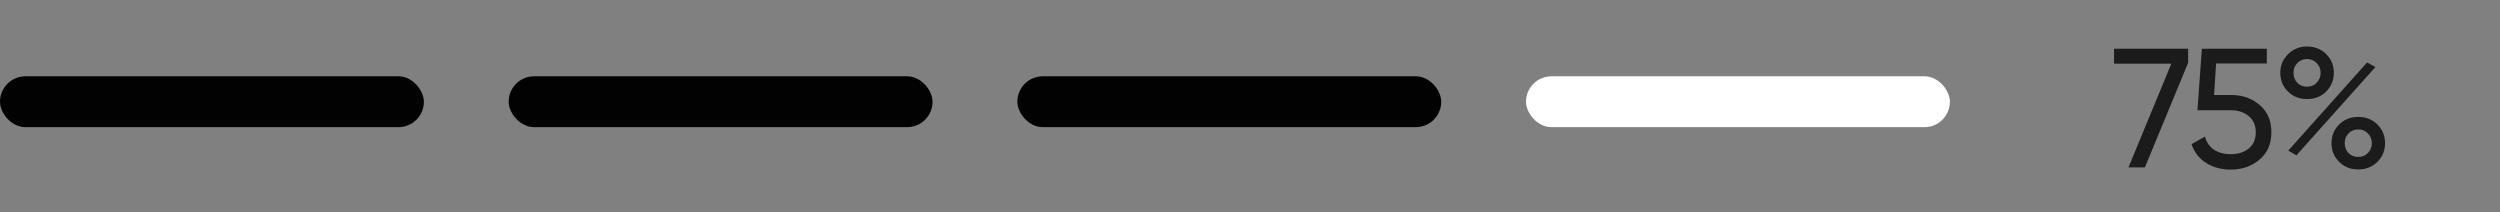
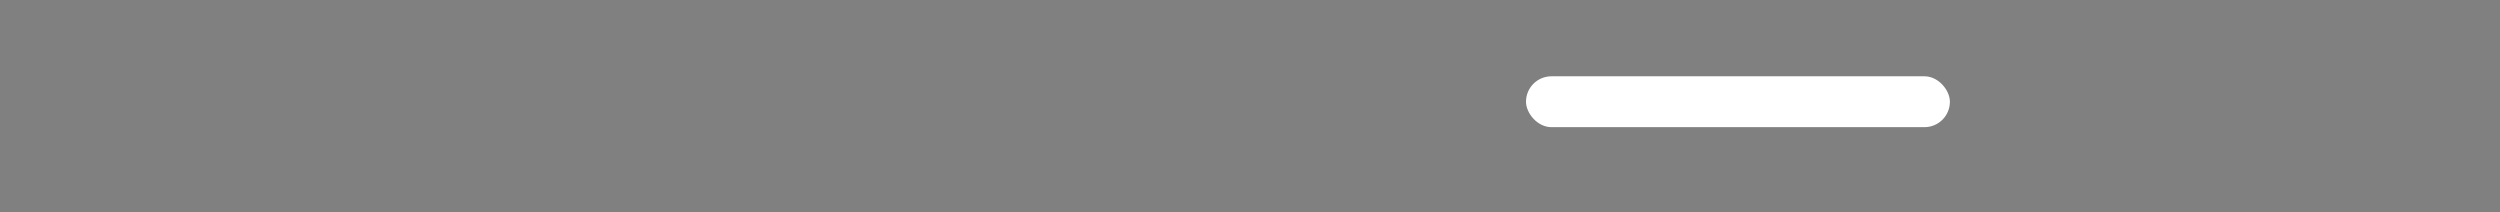
<svg xmlns="http://www.w3.org/2000/svg" width="224" height="19" viewBox="0 0 224 19" fill="none">
  <rect x="0" y="0" width="224" height="19" fill="#808080" stroke="none" />
-   <path d="M189.418 4.365H196.057V5.626L192.183 15H190.709L194.553 5.702H189.418V4.365ZM199.93 8.513C200.933 8.513 201.779 8.812 202.468 9.409C203.166 9.997 203.516 10.812 203.516 11.855C203.516 12.888 203.161 13.704 202.452 14.301C201.743 14.899 200.883 15.197 199.87 15.197C199.059 15.197 198.335 15.005 197.697 14.62C197.059 14.225 196.613 13.658 196.36 12.919L197.56 12.235C197.702 12.752 197.976 13.146 198.381 13.42C198.786 13.683 199.282 13.815 199.87 13.815C200.538 13.815 201.08 13.643 201.495 13.299C201.911 12.954 202.118 12.473 202.118 11.855C202.118 11.237 201.911 10.756 201.495 10.412C201.08 10.057 200.548 9.88 199.9 9.88H196.892L197.287 4.365H203.106V5.687H198.563L198.381 8.513H199.93ZM206.713 8.877C206.024 8.877 205.452 8.65 204.996 8.194C204.54 7.738 204.313 7.181 204.313 6.523C204.313 5.874 204.54 5.322 204.996 4.867C205.462 4.401 206.034 4.168 206.713 4.168C207.402 4.168 207.974 4.396 208.43 4.852C208.885 5.307 209.113 5.864 209.113 6.523C209.113 7.181 208.885 7.738 208.43 8.194C207.984 8.65 207.412 8.877 206.713 8.877ZM205.832 7.419C206.065 7.652 206.358 7.768 206.713 7.768C207.067 7.768 207.356 7.647 207.579 7.404C207.812 7.161 207.928 6.867 207.928 6.523C207.928 6.178 207.812 5.89 207.579 5.657C207.356 5.414 207.067 5.292 206.713 5.292C206.358 5.292 206.065 5.414 205.832 5.657C205.609 5.89 205.498 6.178 205.498 6.523C205.498 6.877 205.609 7.176 205.832 7.419ZM205.027 13.496L212.091 5.596L212.835 6.006L205.756 13.921L205.027 13.496ZM213.018 14.499C212.562 14.954 211.99 15.182 211.301 15.182C210.612 15.182 210.04 14.954 209.584 14.499C209.128 14.043 208.901 13.486 208.901 12.828C208.901 12.169 209.128 11.612 209.584 11.156C210.04 10.701 210.612 10.473 211.301 10.473C211.99 10.473 212.562 10.701 213.018 11.156C213.473 11.612 213.701 12.169 213.701 12.828C213.701 13.486 213.473 14.043 213.018 14.499ZM210.42 13.709C210.653 13.942 210.946 14.058 211.301 14.058C211.655 14.058 211.944 13.942 212.167 13.709C212.4 13.466 212.516 13.172 212.516 12.828C212.516 12.483 212.4 12.194 212.167 11.961C211.944 11.719 211.655 11.597 211.301 11.597C210.946 11.597 210.653 11.719 210.42 11.961C210.197 12.194 210.086 12.483 210.086 12.828C210.086 13.172 210.197 13.466 210.42 13.709Z" fill="#020202" fill-opacity="0.8" />
-   <rect y="6.836" width="37.981" height="4.558" rx="2.279" fill="#020202" />
-   <rect x="45.576" y="6.836" width="37.981" height="4.558" rx="2.279" fill="#020202" />
-   <rect x="91.154" y="6.836" width="37.981" height="4.558" rx="2.279" fill="#020202" />
  <rect x="136.73" y="6.836" width="37.981" height="4.558" rx="2.279" fill="white" />
</svg>